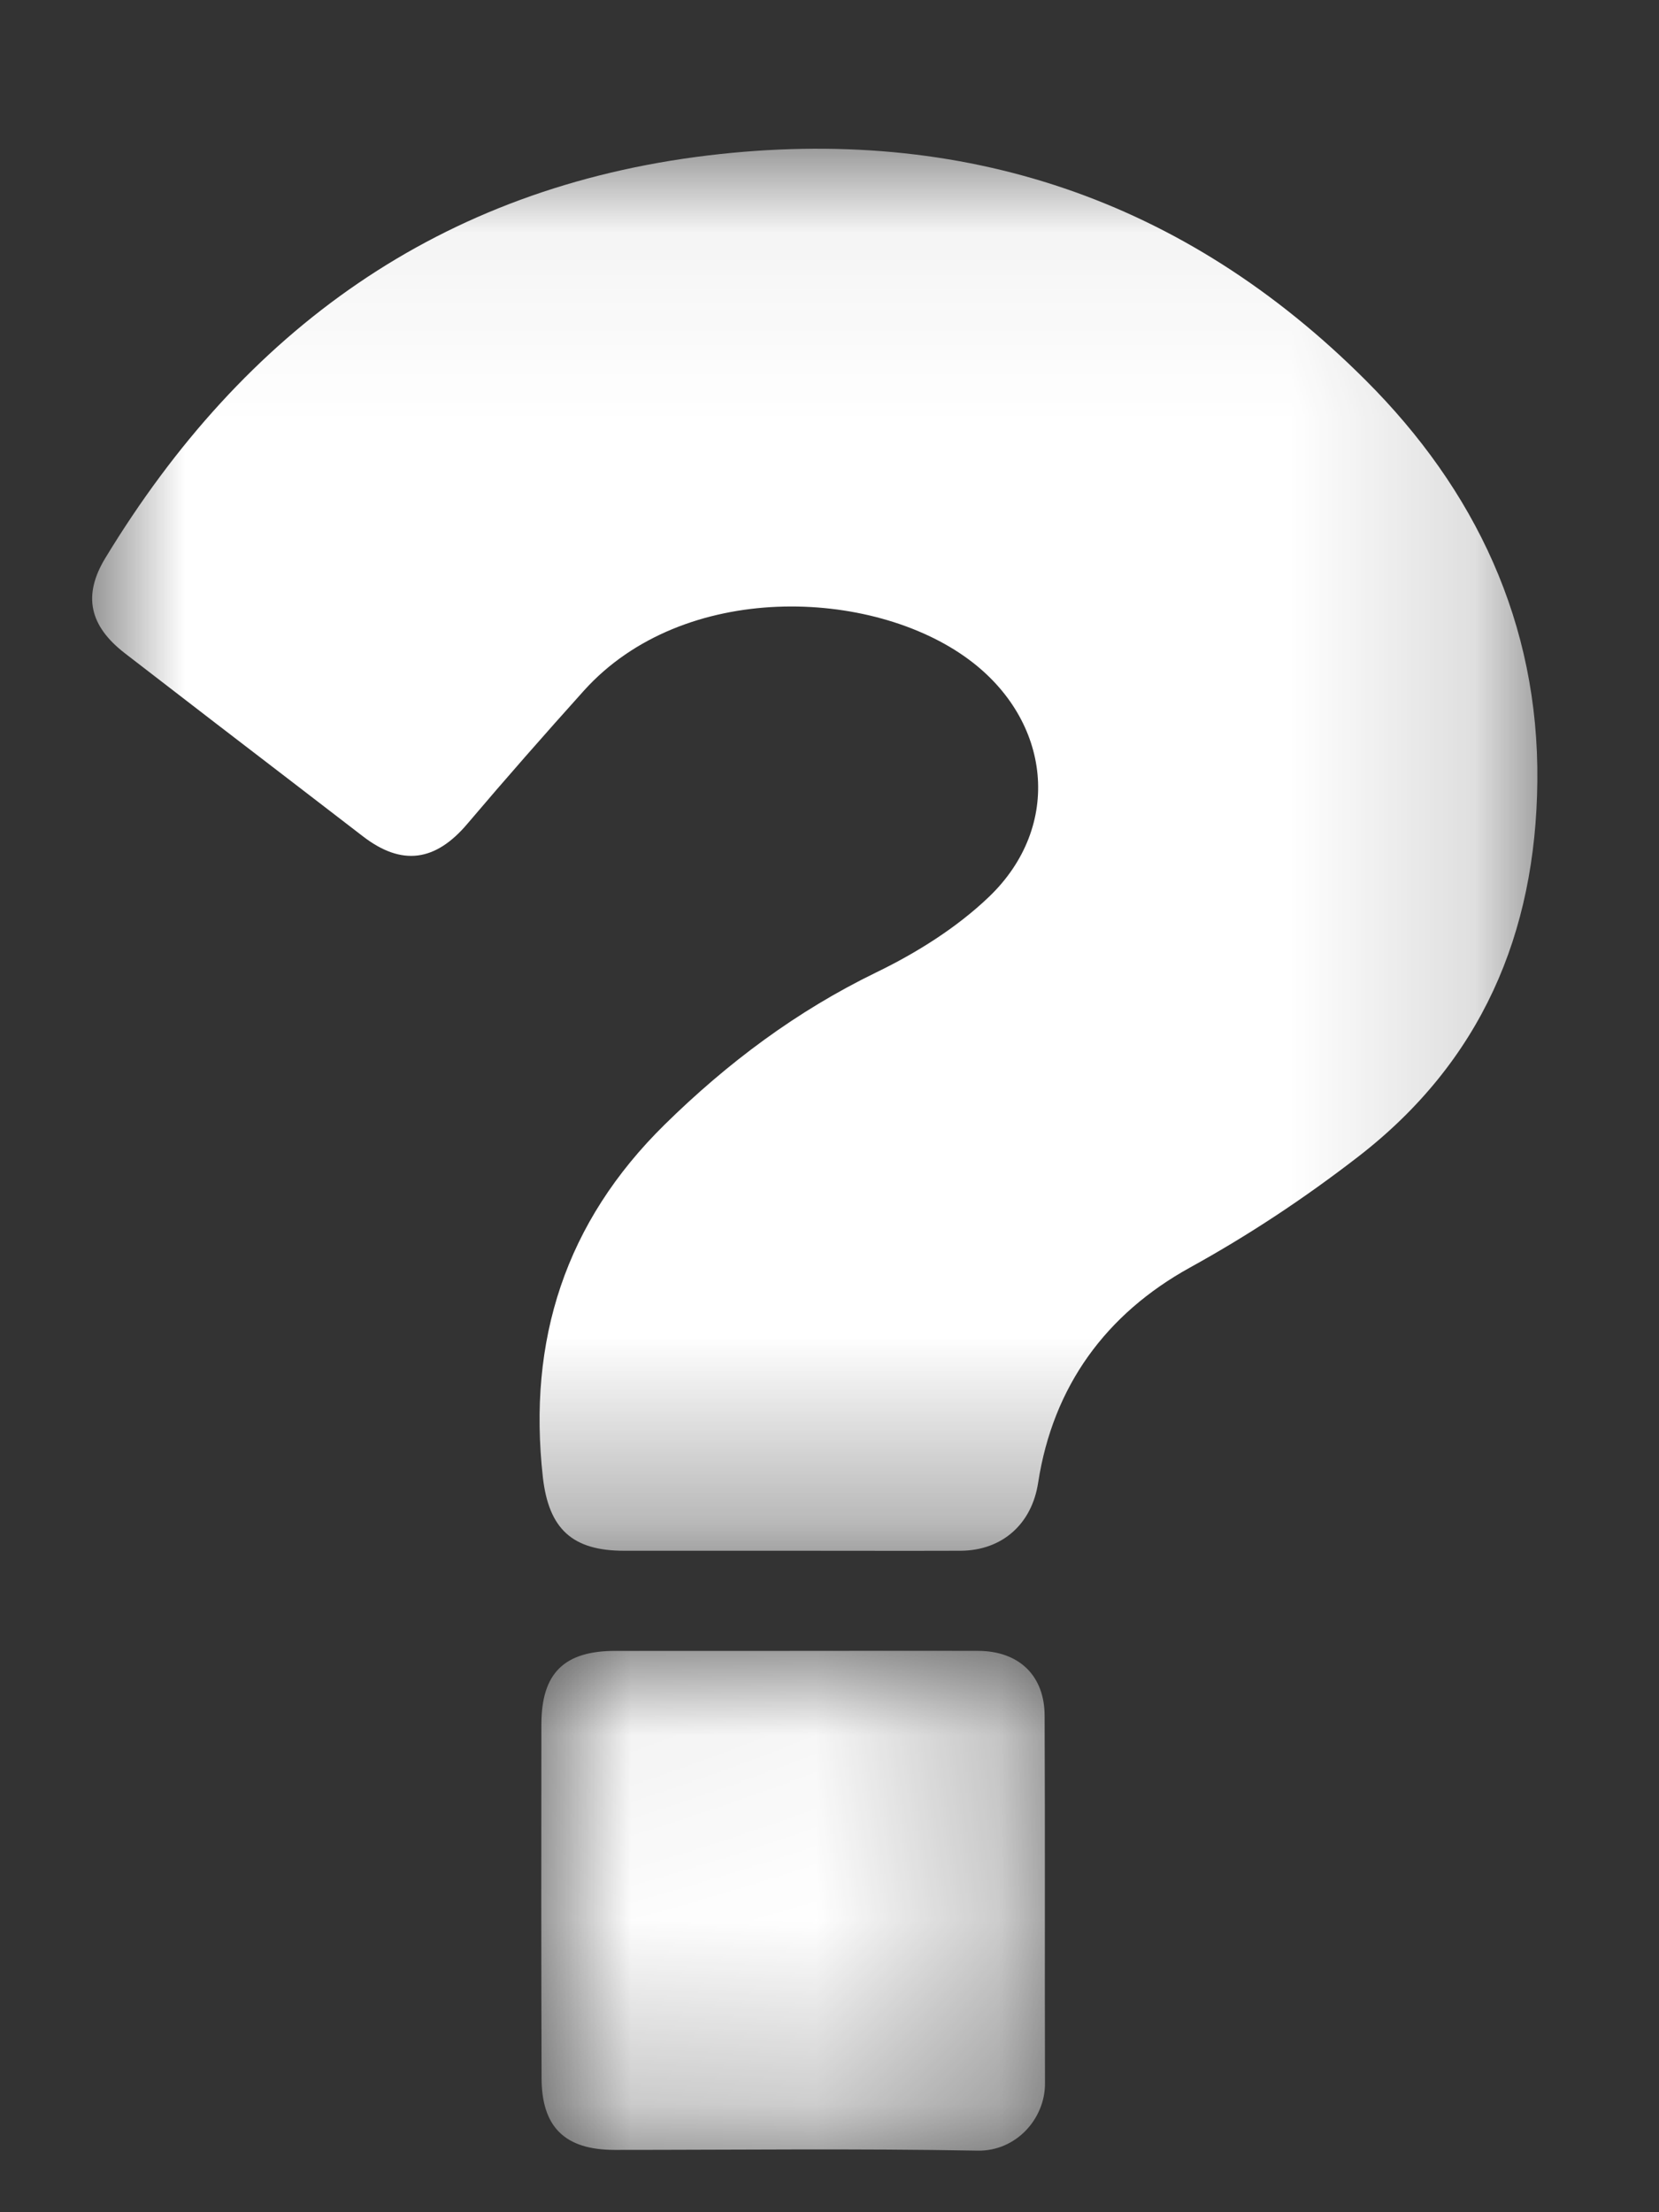
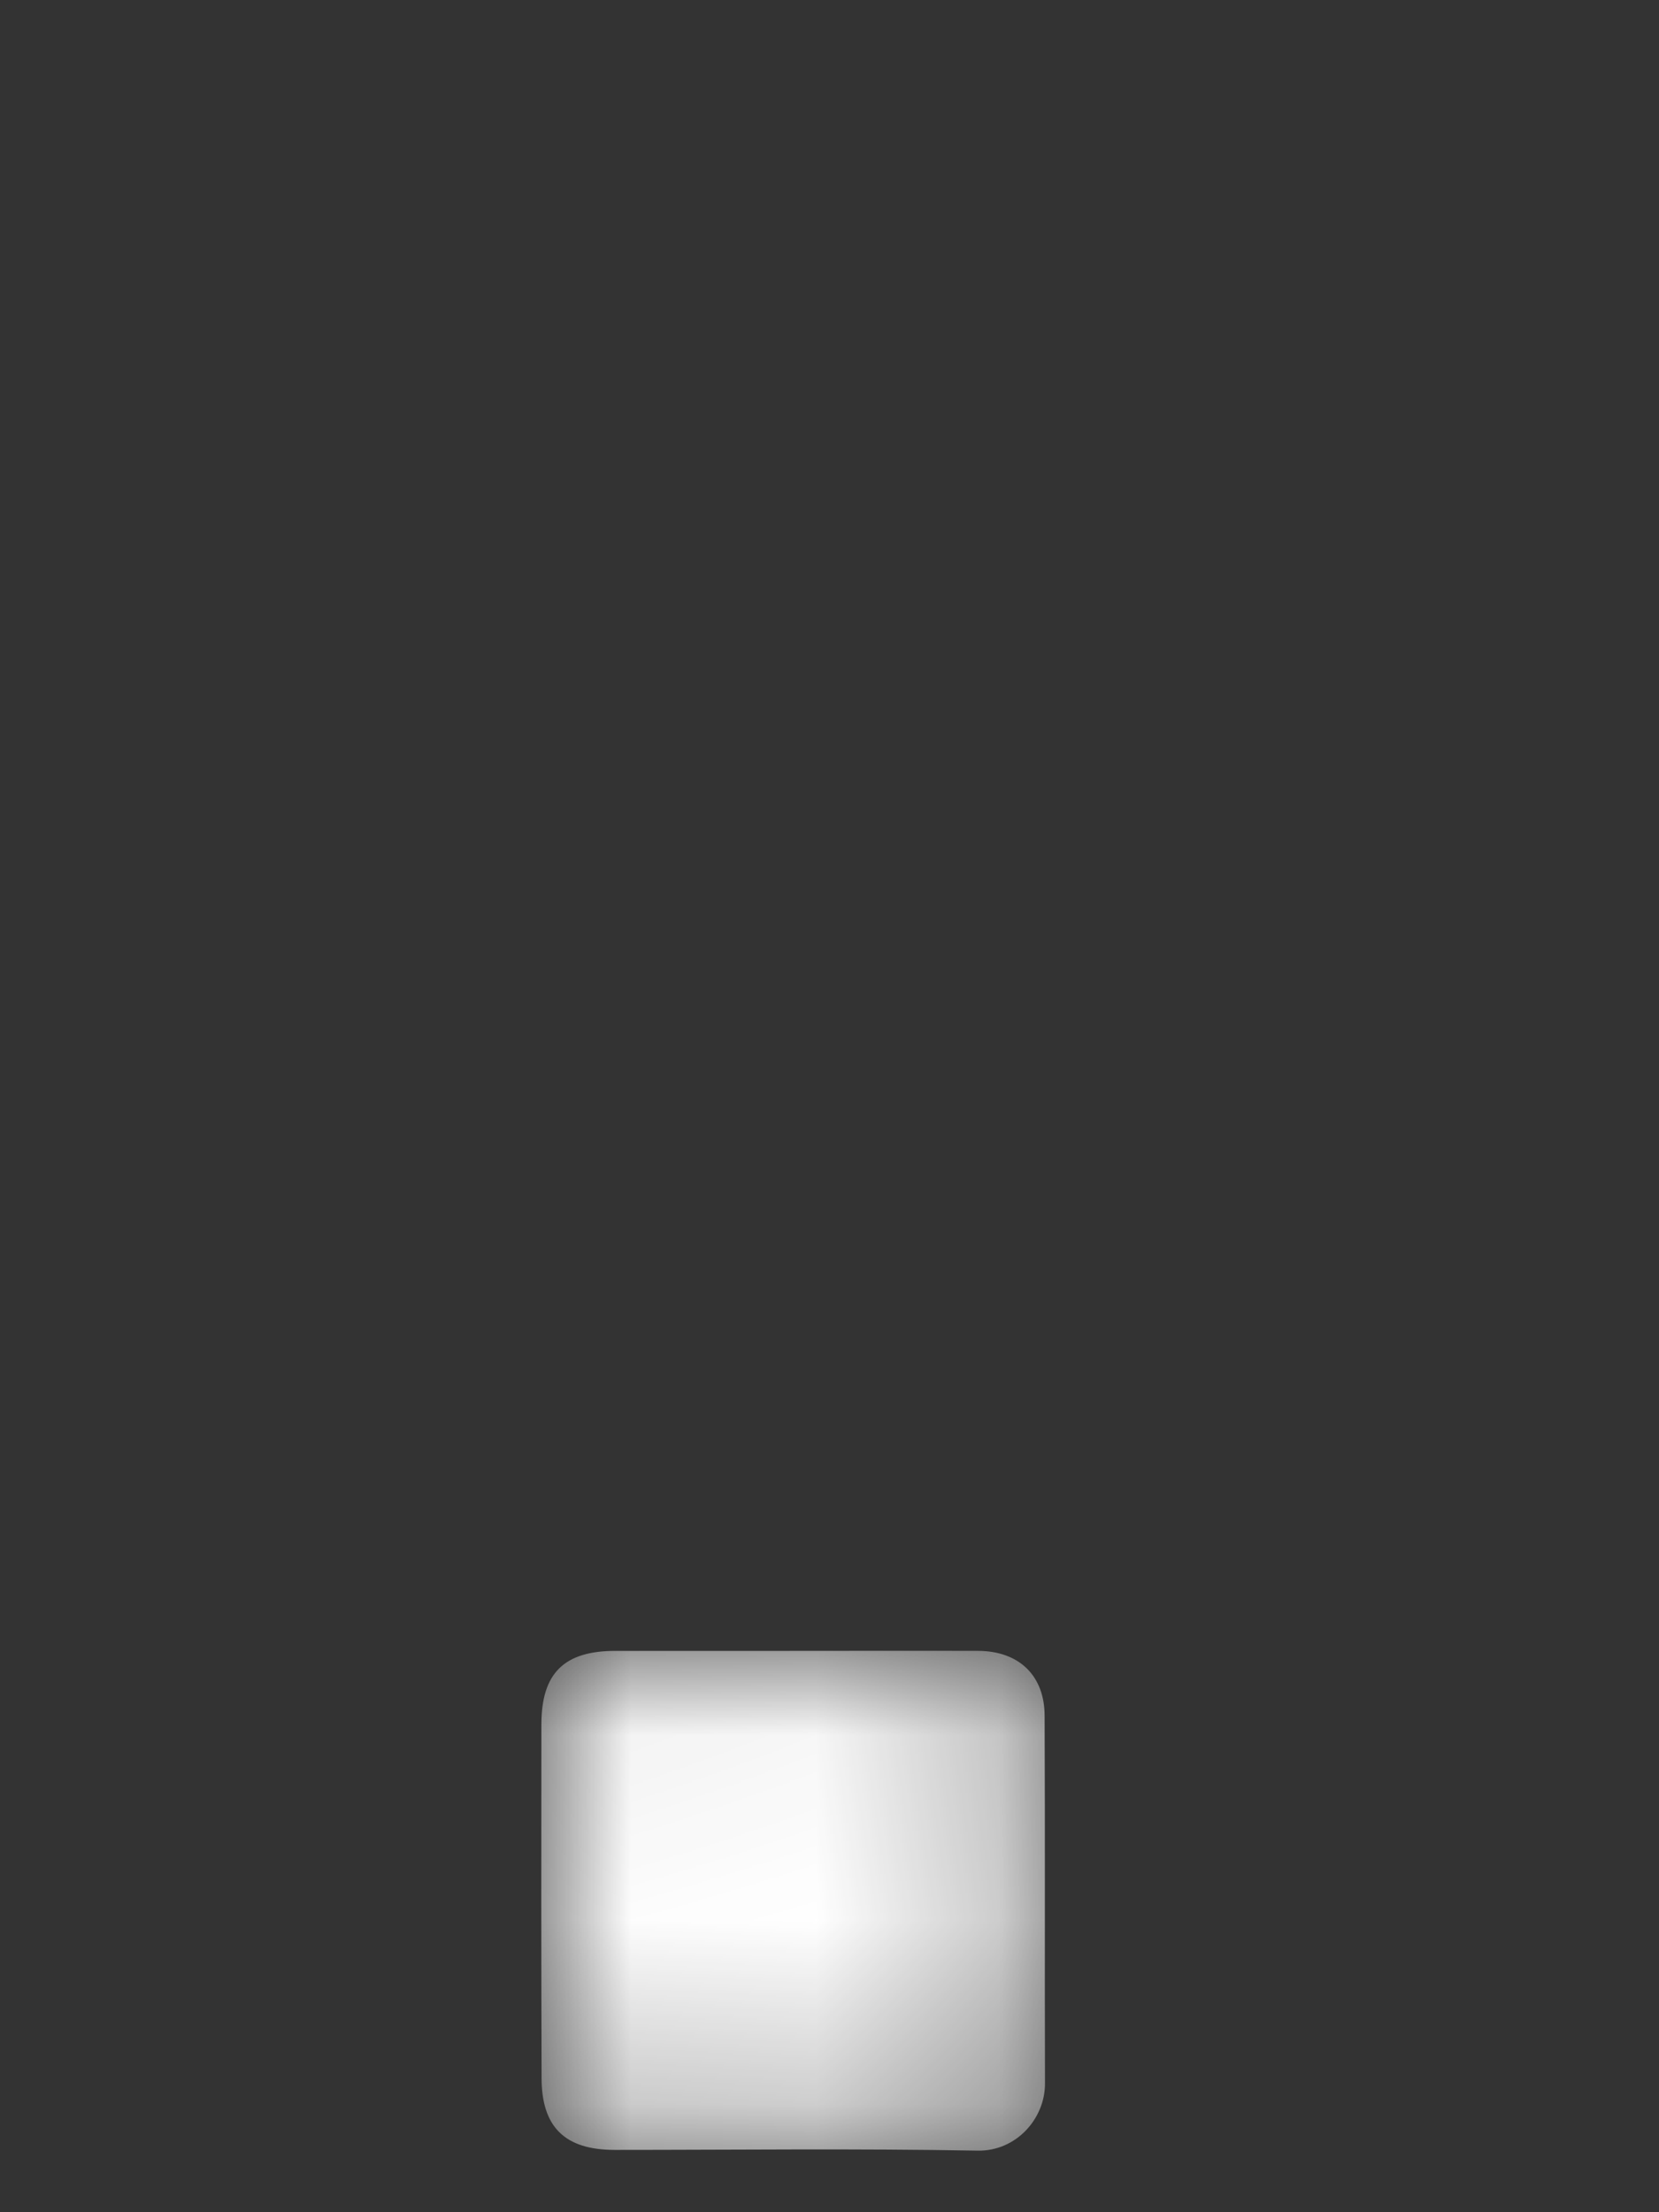
<svg xmlns="http://www.w3.org/2000/svg" xmlns:xlink="http://www.w3.org/1999/xlink" width="9px" height="12px" viewBox="0 0 9 12" version="1.1">
  <rect x="0" y="0" width="9" height="12" fill="#333333" stroke="none" />
  <title>icons/ic-settings copy 3</title>
  <desc>Created with Sketch.</desc>
  <defs>
-     <polygon id="path-1" points="0 0.053 7.84 0.053 7.84 7.658 0 7.658" />
    <polygon id="path-3" points="0.017 0.044 2.75 0.044 2.75 2.756 0.017 2.756" />
  </defs>
  <g id="Page-1" stroke="none" stroke-width="1" fill="none" fill-rule="evenodd">
    <g id="hrms-mananger-copy" transform="translate(-1349, -14)">
      <g id="icons/ic-help" transform="translate(1346, 13)">
        <g id="Group-7" transform="translate(3.5, 1.75)">
          <g id="Group-3" transform="translate(0, 0.004)">
            <mask id="mask-2" fill="white">
              <use xlink:href="#path-1" />
            </mask>
            <g id="Clip-2" />
            <path d="M7.84,3.484 C7.832,4.31 7.536,5.005 6.866,5.522 C6.576,5.746 6.276,5.945 5.955,6.122 C5.501,6.373 5.213,6.764 5.132,7.288 C5.098,7.512 4.938,7.657 4.71,7.658 C4.41,7.659 4.111,7.658 3.811,7.658 L3.762,7.658 C3.47,7.658 3.178,7.658 2.886,7.658 C2.606,7.658 2.477,7.541 2.445,7.259 C2.362,6.516 2.566,5.877 3.106,5.346 C3.447,5.011 3.821,4.731 4.253,4.521 C4.472,4.415 4.689,4.279 4.864,4.112 C5.267,3.727 5.203,3.154 4.755,2.823 C4.231,2.435 3.208,2.393 2.668,2.992 C2.454,3.23 2.243,3.47 2.036,3.714 C1.863,3.919 1.68,3.946 1.468,3.782 C1.206,3.58 0.942,3.378 0.679,3.176 C0.512,3.047 0.345,2.919 0.178,2.79 C-0.014,2.642 -0.053,2.477 0.072,2.272 C0.823,1.036 1.886,0.264 3.342,0.089 C4.725,-0.077 5.926,0.326 6.909,1.309 C7.502,1.901 7.849,2.627 7.84,3.484" id="Fill-1" fill="#FFFFFF" mask="url(#mask-2)" />
          </g>
          <g id="Group-6" transform="translate(2.419, 8.16)">
            <mask id="mask-4" fill="white">
              <use xlink:href="#path-3" />
            </mask>
            <g id="Clip-5" />
            <path d="M1.367,0.045 C1.708,0.045 2.048,0.044 2.388,0.045 C2.609,0.046 2.748,0.179 2.748,0.398 C2.751,1.062 2.748,1.726 2.75,2.391 C2.751,2.582 2.594,2.76 2.384,2.756 C1.728,2.744 1.072,2.752 0.416,2.752 C0.146,2.752 0.019,2.629 0.019,2.361 C0.017,1.721 0.017,1.081 0.018,0.441 C0.019,0.164 0.143,0.045 0.42,0.045 C0.736,0.045 1.051,0.045 1.367,0.045" id="Fill-4" fill="#FFFFFF" mask="url(#mask-4)" />
          </g>
        </g>
      </g>
    </g>
  </g>
</svg>